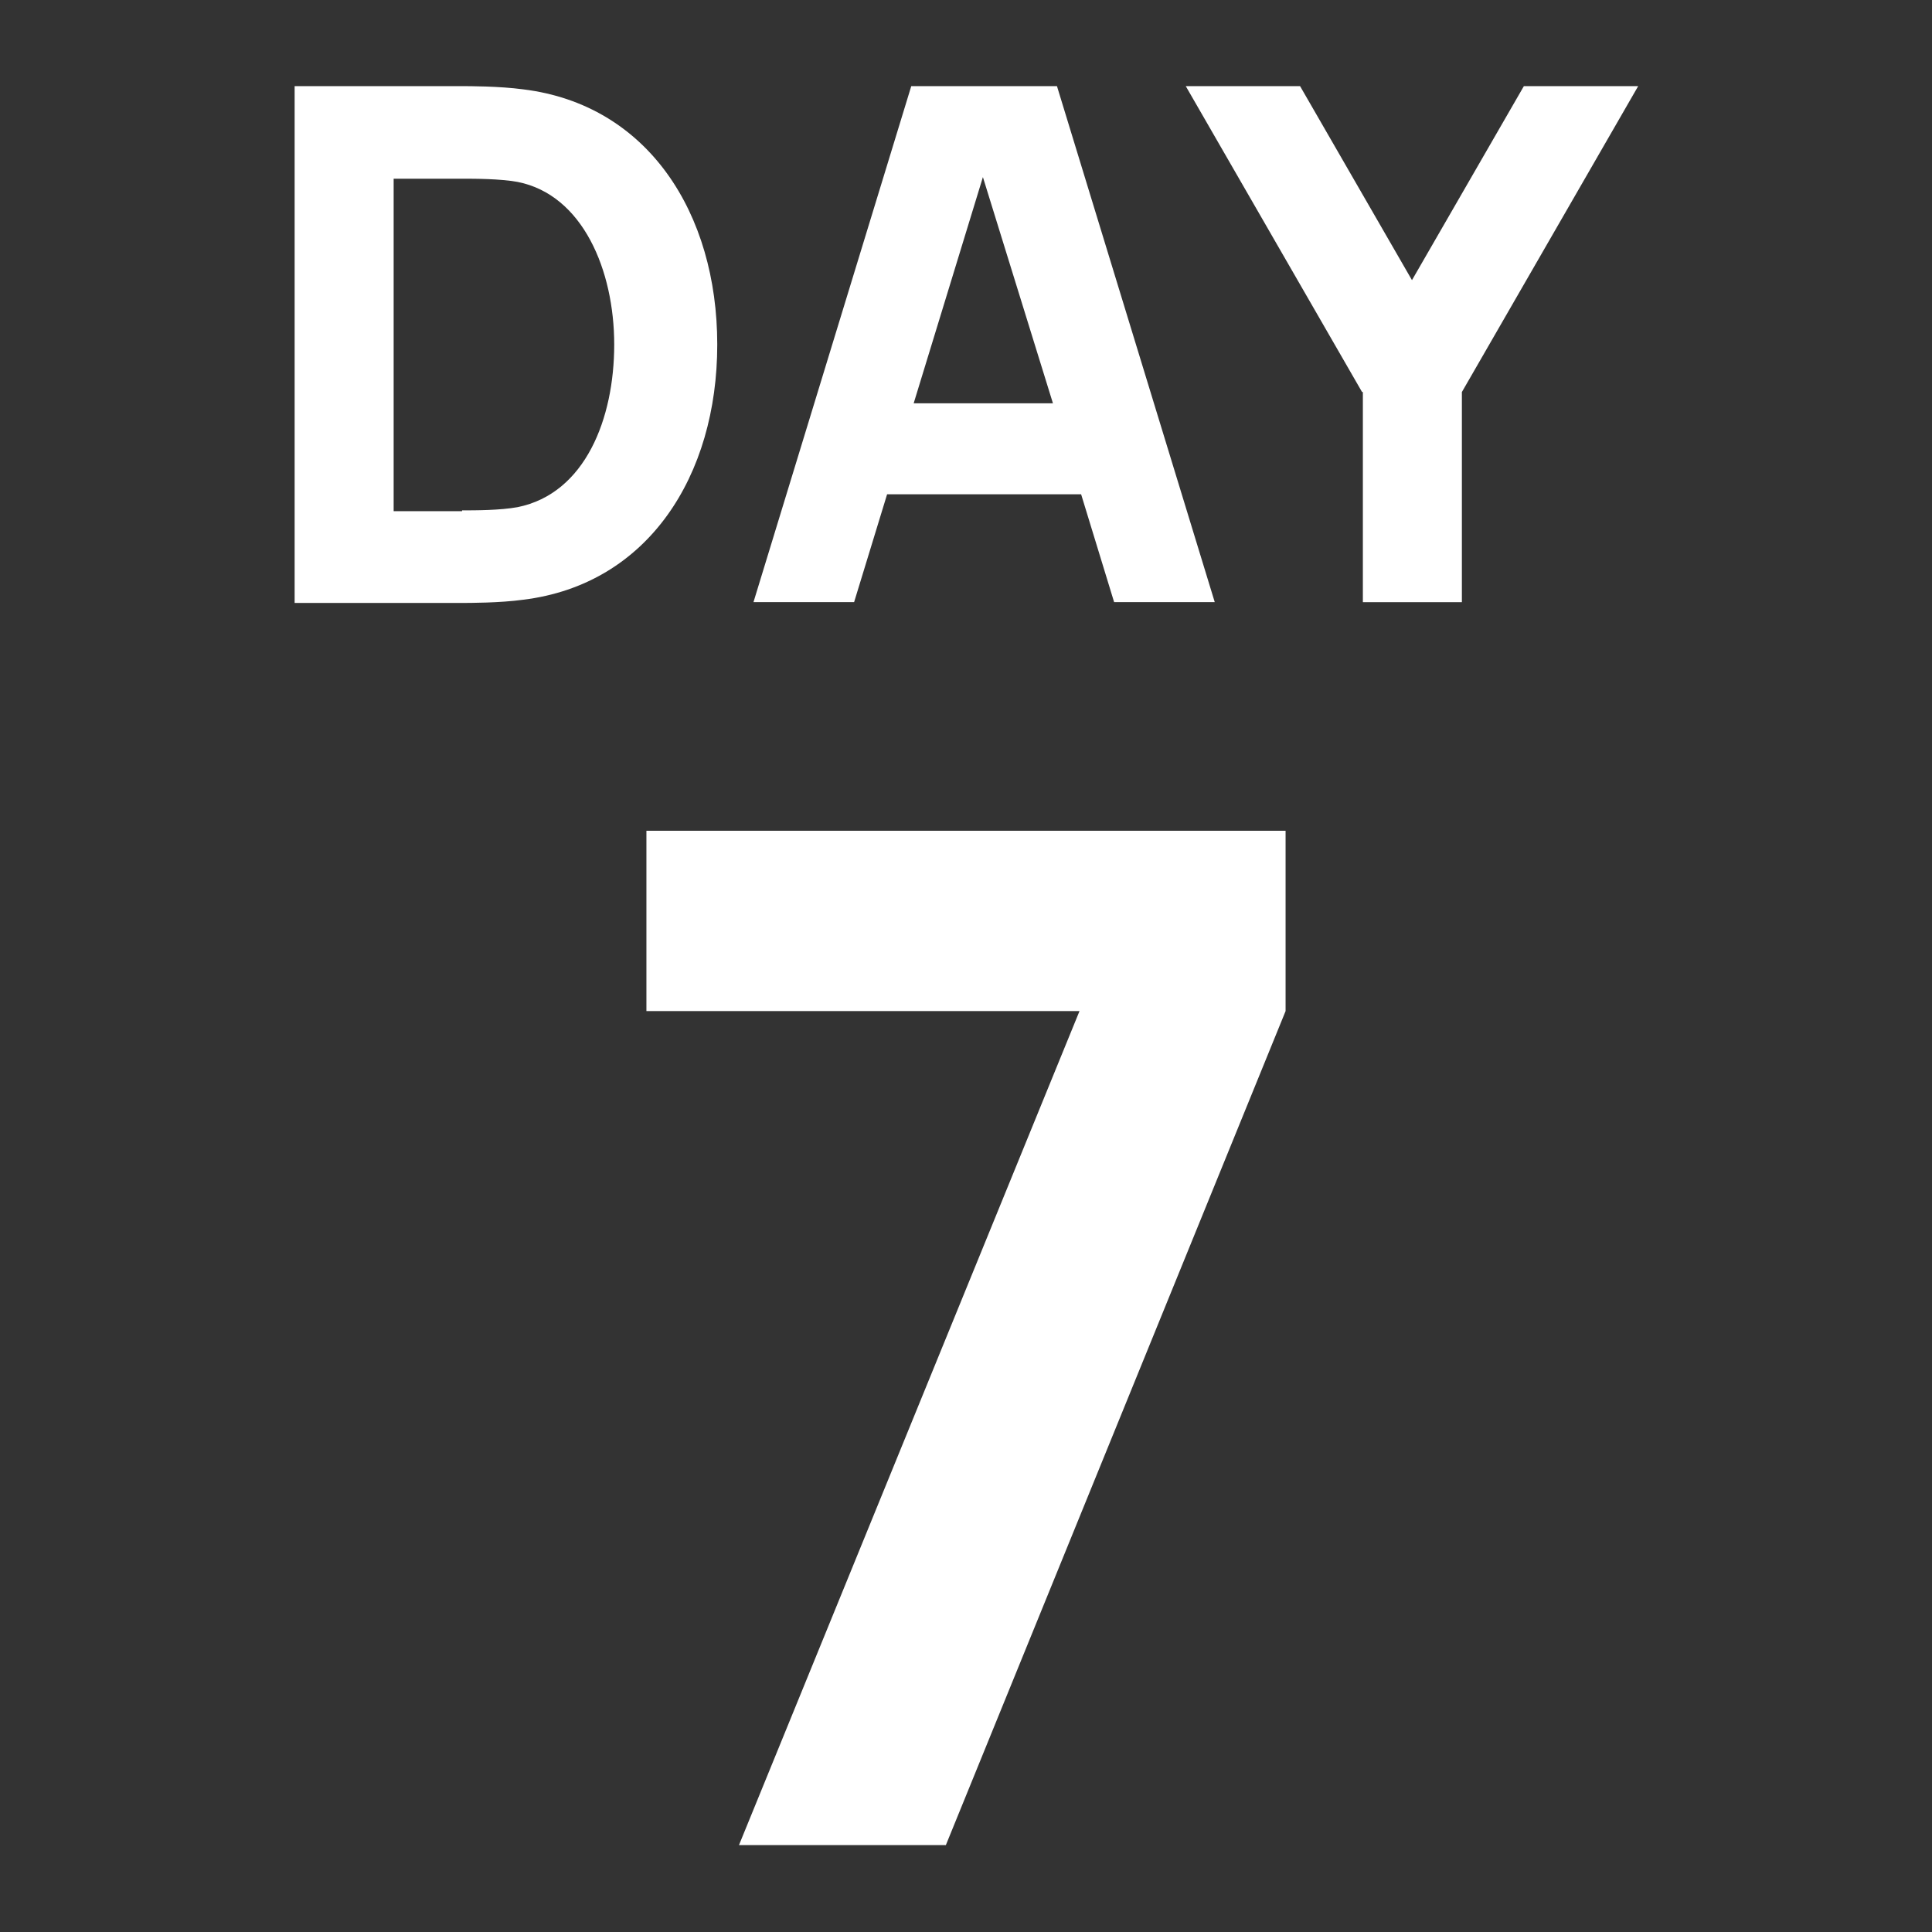
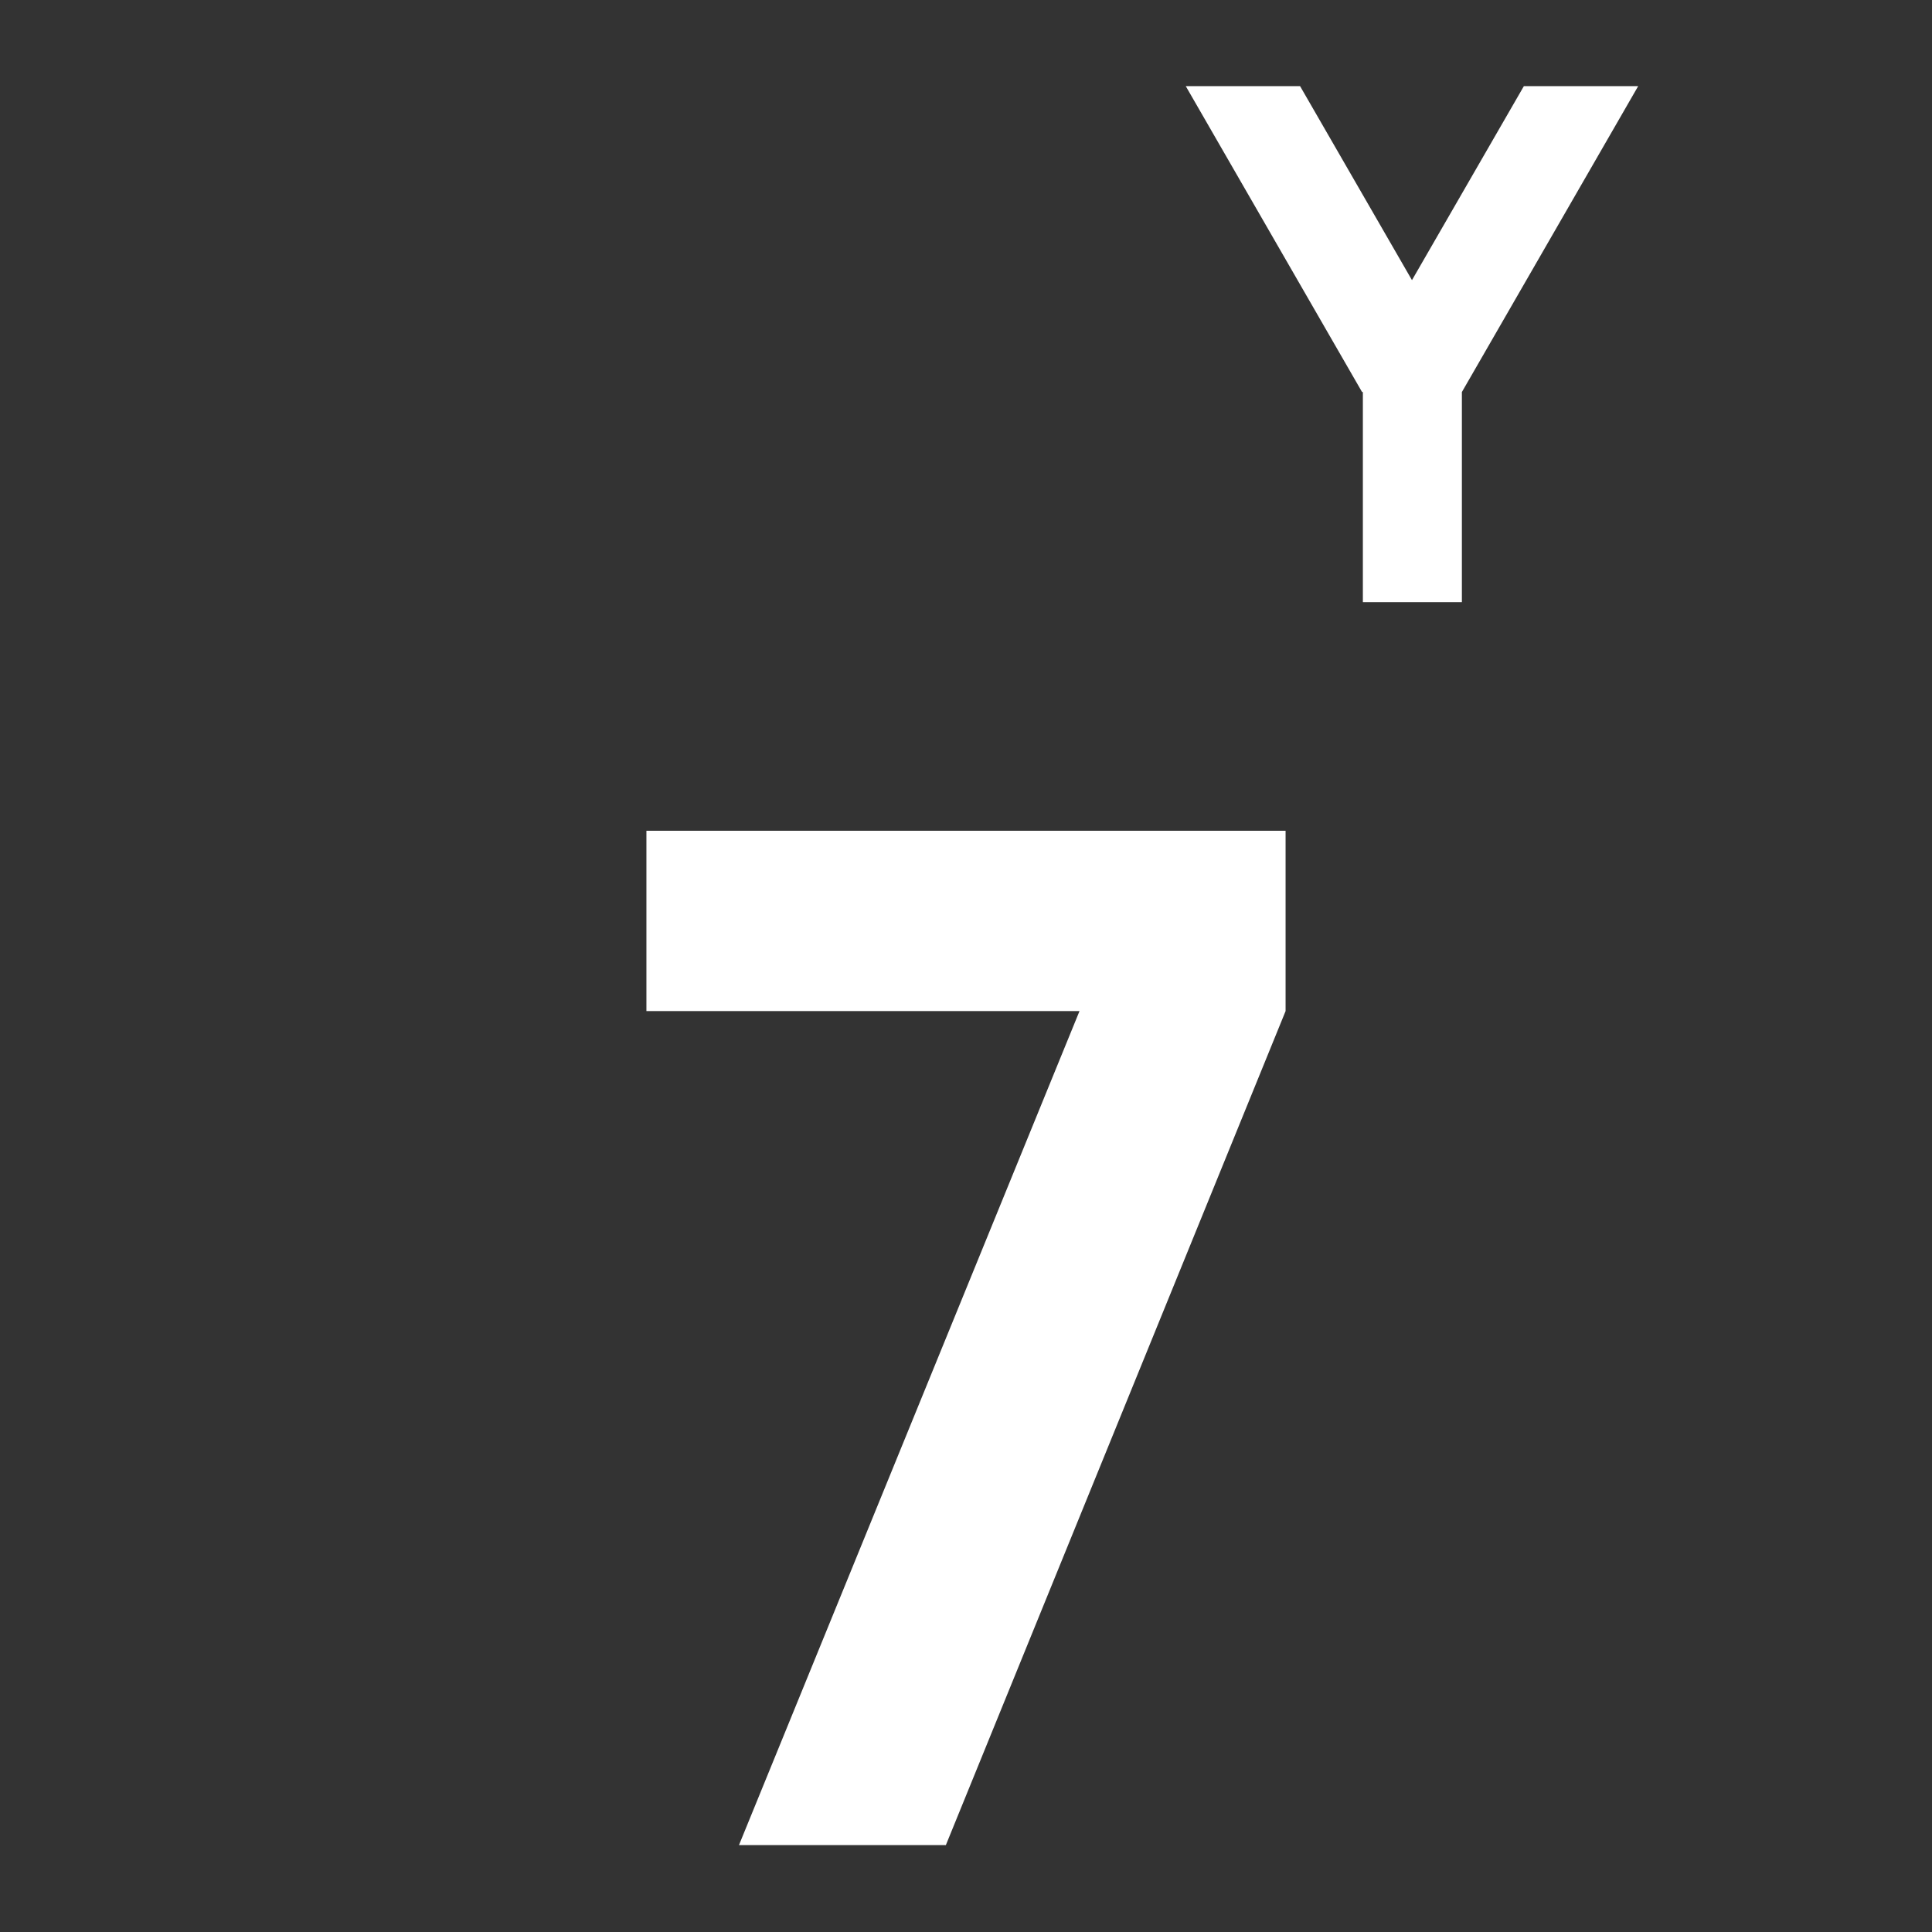
<svg xmlns="http://www.w3.org/2000/svg" id="Layer_1" viewBox="0 0 24 24">
  <rect x="0" y="0" width="24" height="24" fill="#333333" stroke="none" />
  <defs>
    <style>.cls-1{fill:#fff;}</style>
  </defs>
  <path class="cls-1" d="M13.42,12.56h-5.39v-2.24h7.94v2.24l-4.22,10.36h-2.57l4.23-10.36Z" />
-   <path class="cls-1" d="M3.66,1.07h2.07c.1,0,.47,0,.77.04,1.55.19,2.41,1.54,2.41,3.17s-.86,2.98-2.41,3.17c-.29.04-.67.04-.77.04h-2.07V1.07ZM5.74,6.34c.16,0,.47,0,.69-.04.84-.17,1.2-1.1,1.2-2.02s-.39-1.86-1.2-2.02c-.22-.04-.53-.04-.69-.04h-.85v4.13h.85Z" />
-   <path class="cls-1" d="M13.43,6.14h-2.41l-.41,1.34h-1.25l1.96-6.41h1.81l1.96,6.41h-1.25l-.41-1.34ZM13.08,5.01l-.87-2.81-.86,2.81h1.73Z" />
  <path class="cls-1" d="M16.92,4.87l-2.19-3.8h1.42l1.39,2.41,1.39-2.41h1.42l-2.19,3.8v2.61h-1.23v-2.61Z" />
</svg>